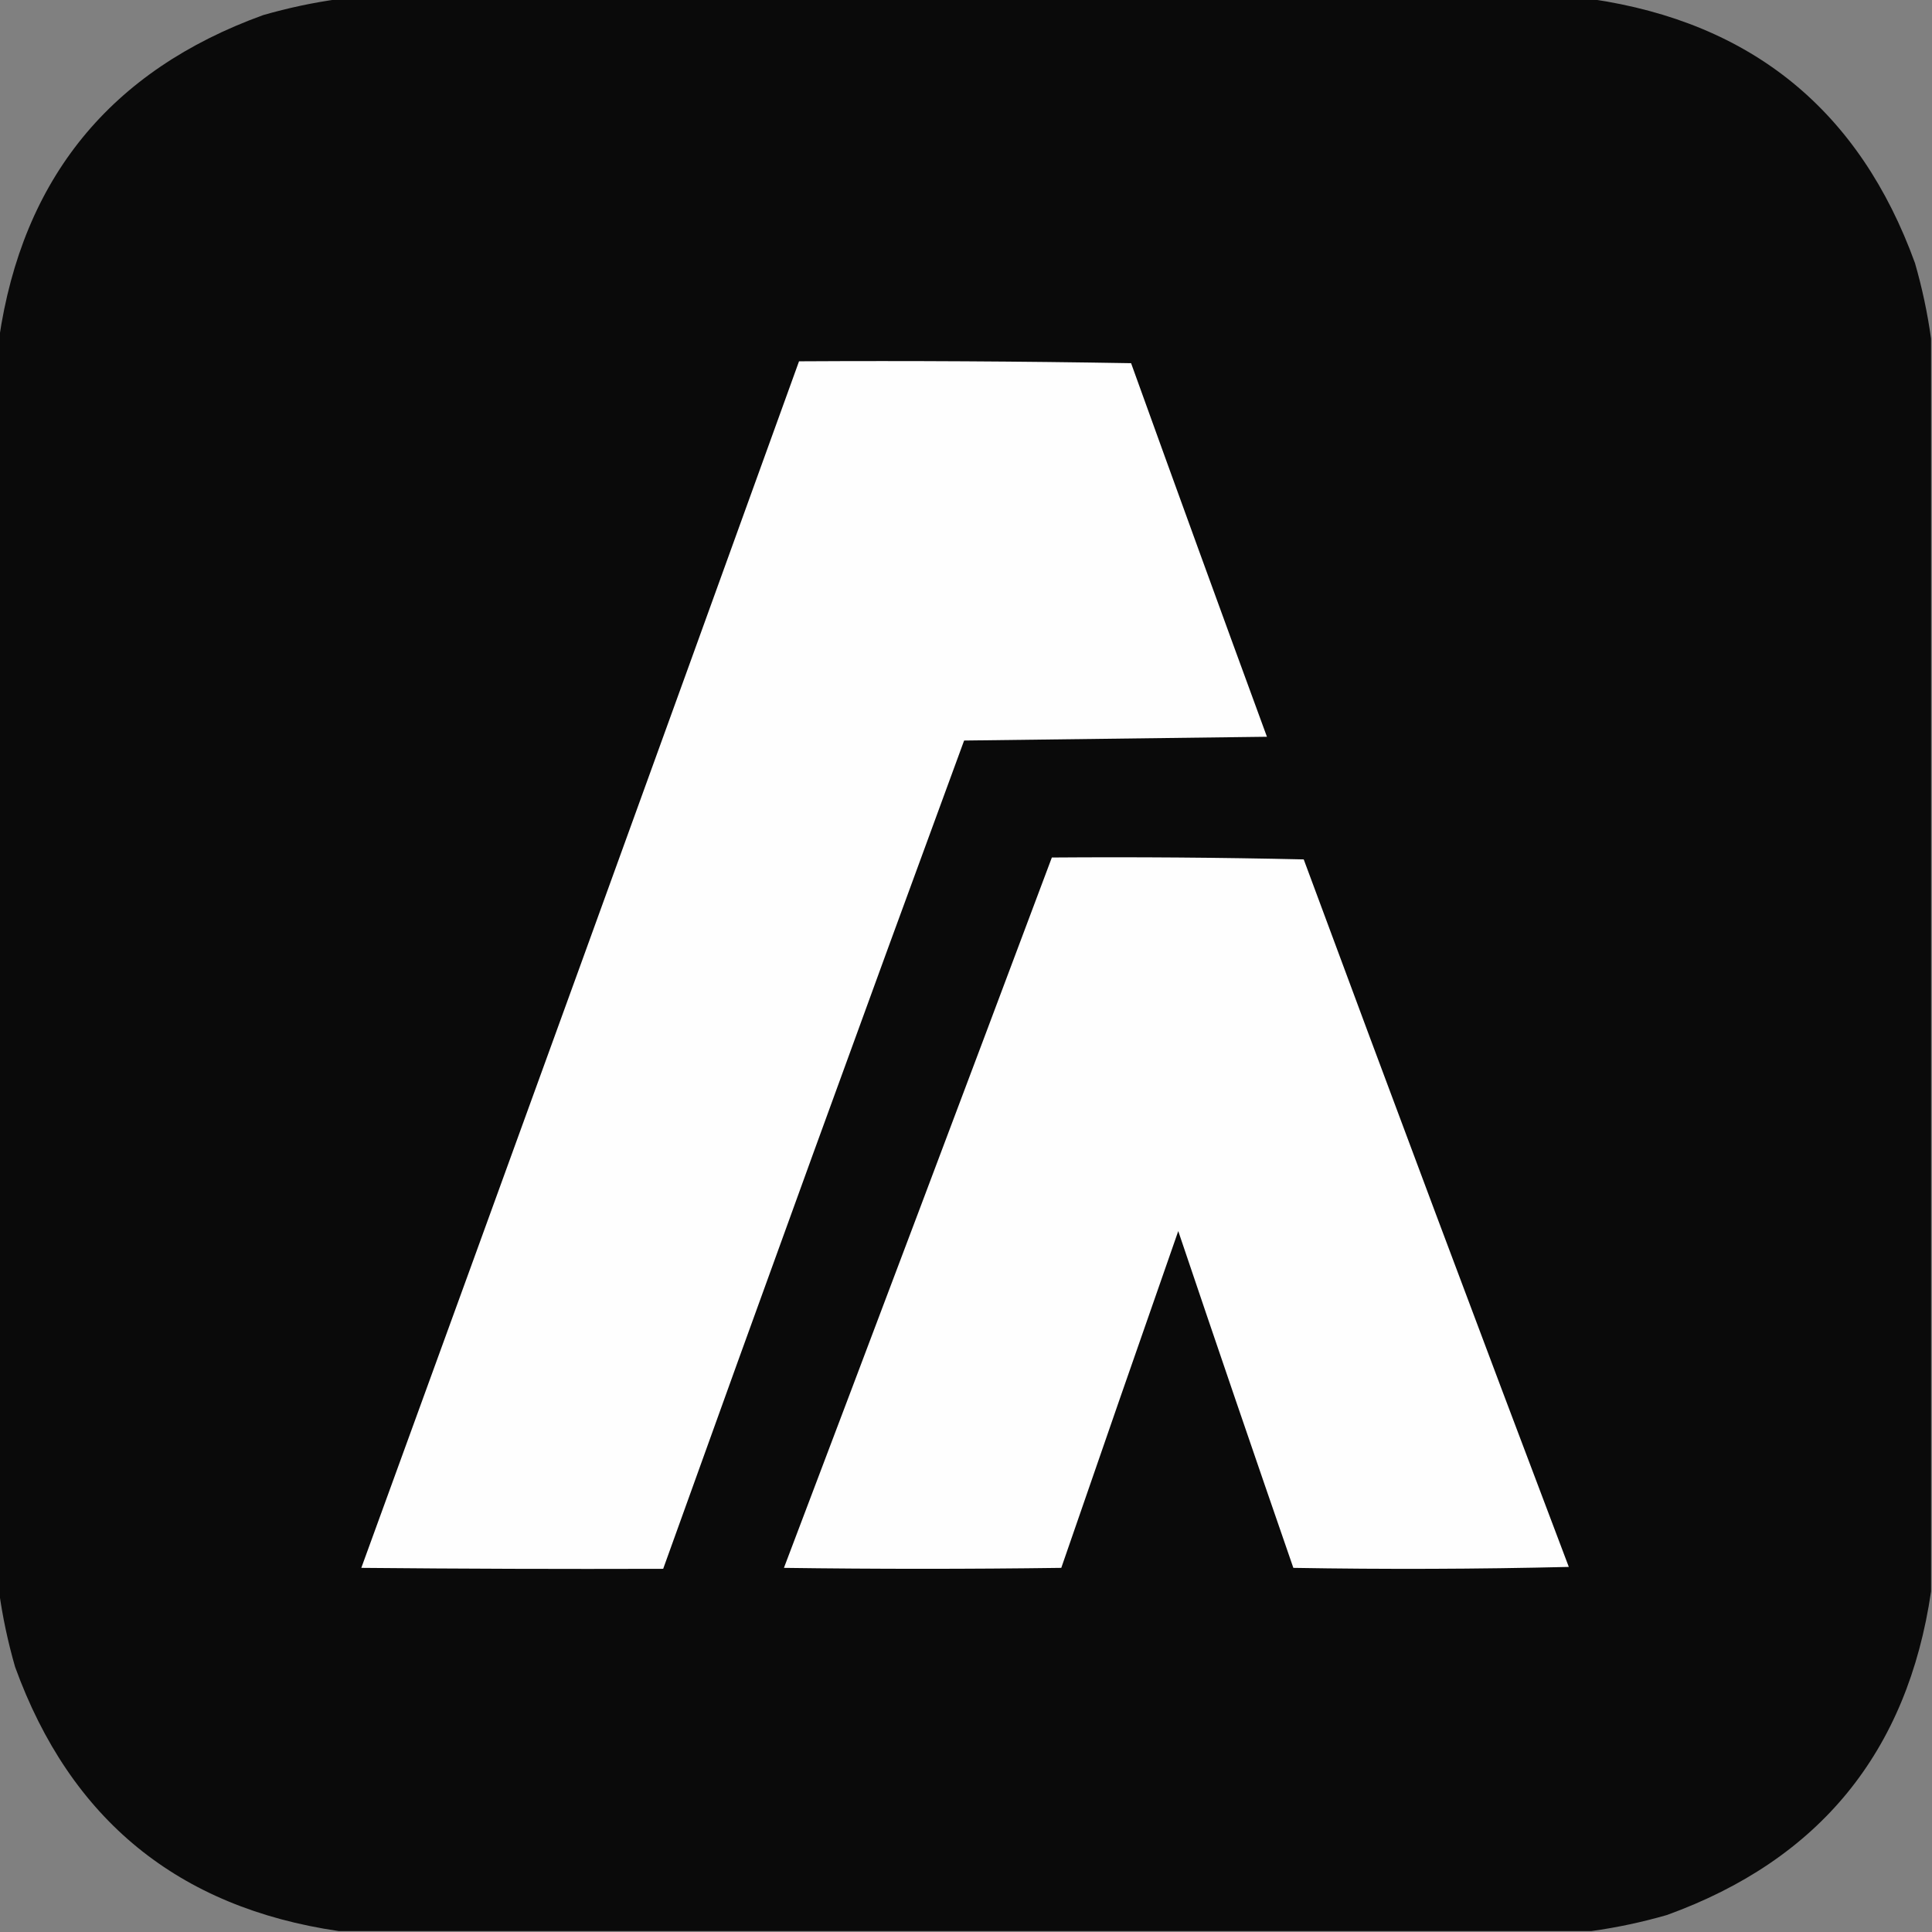
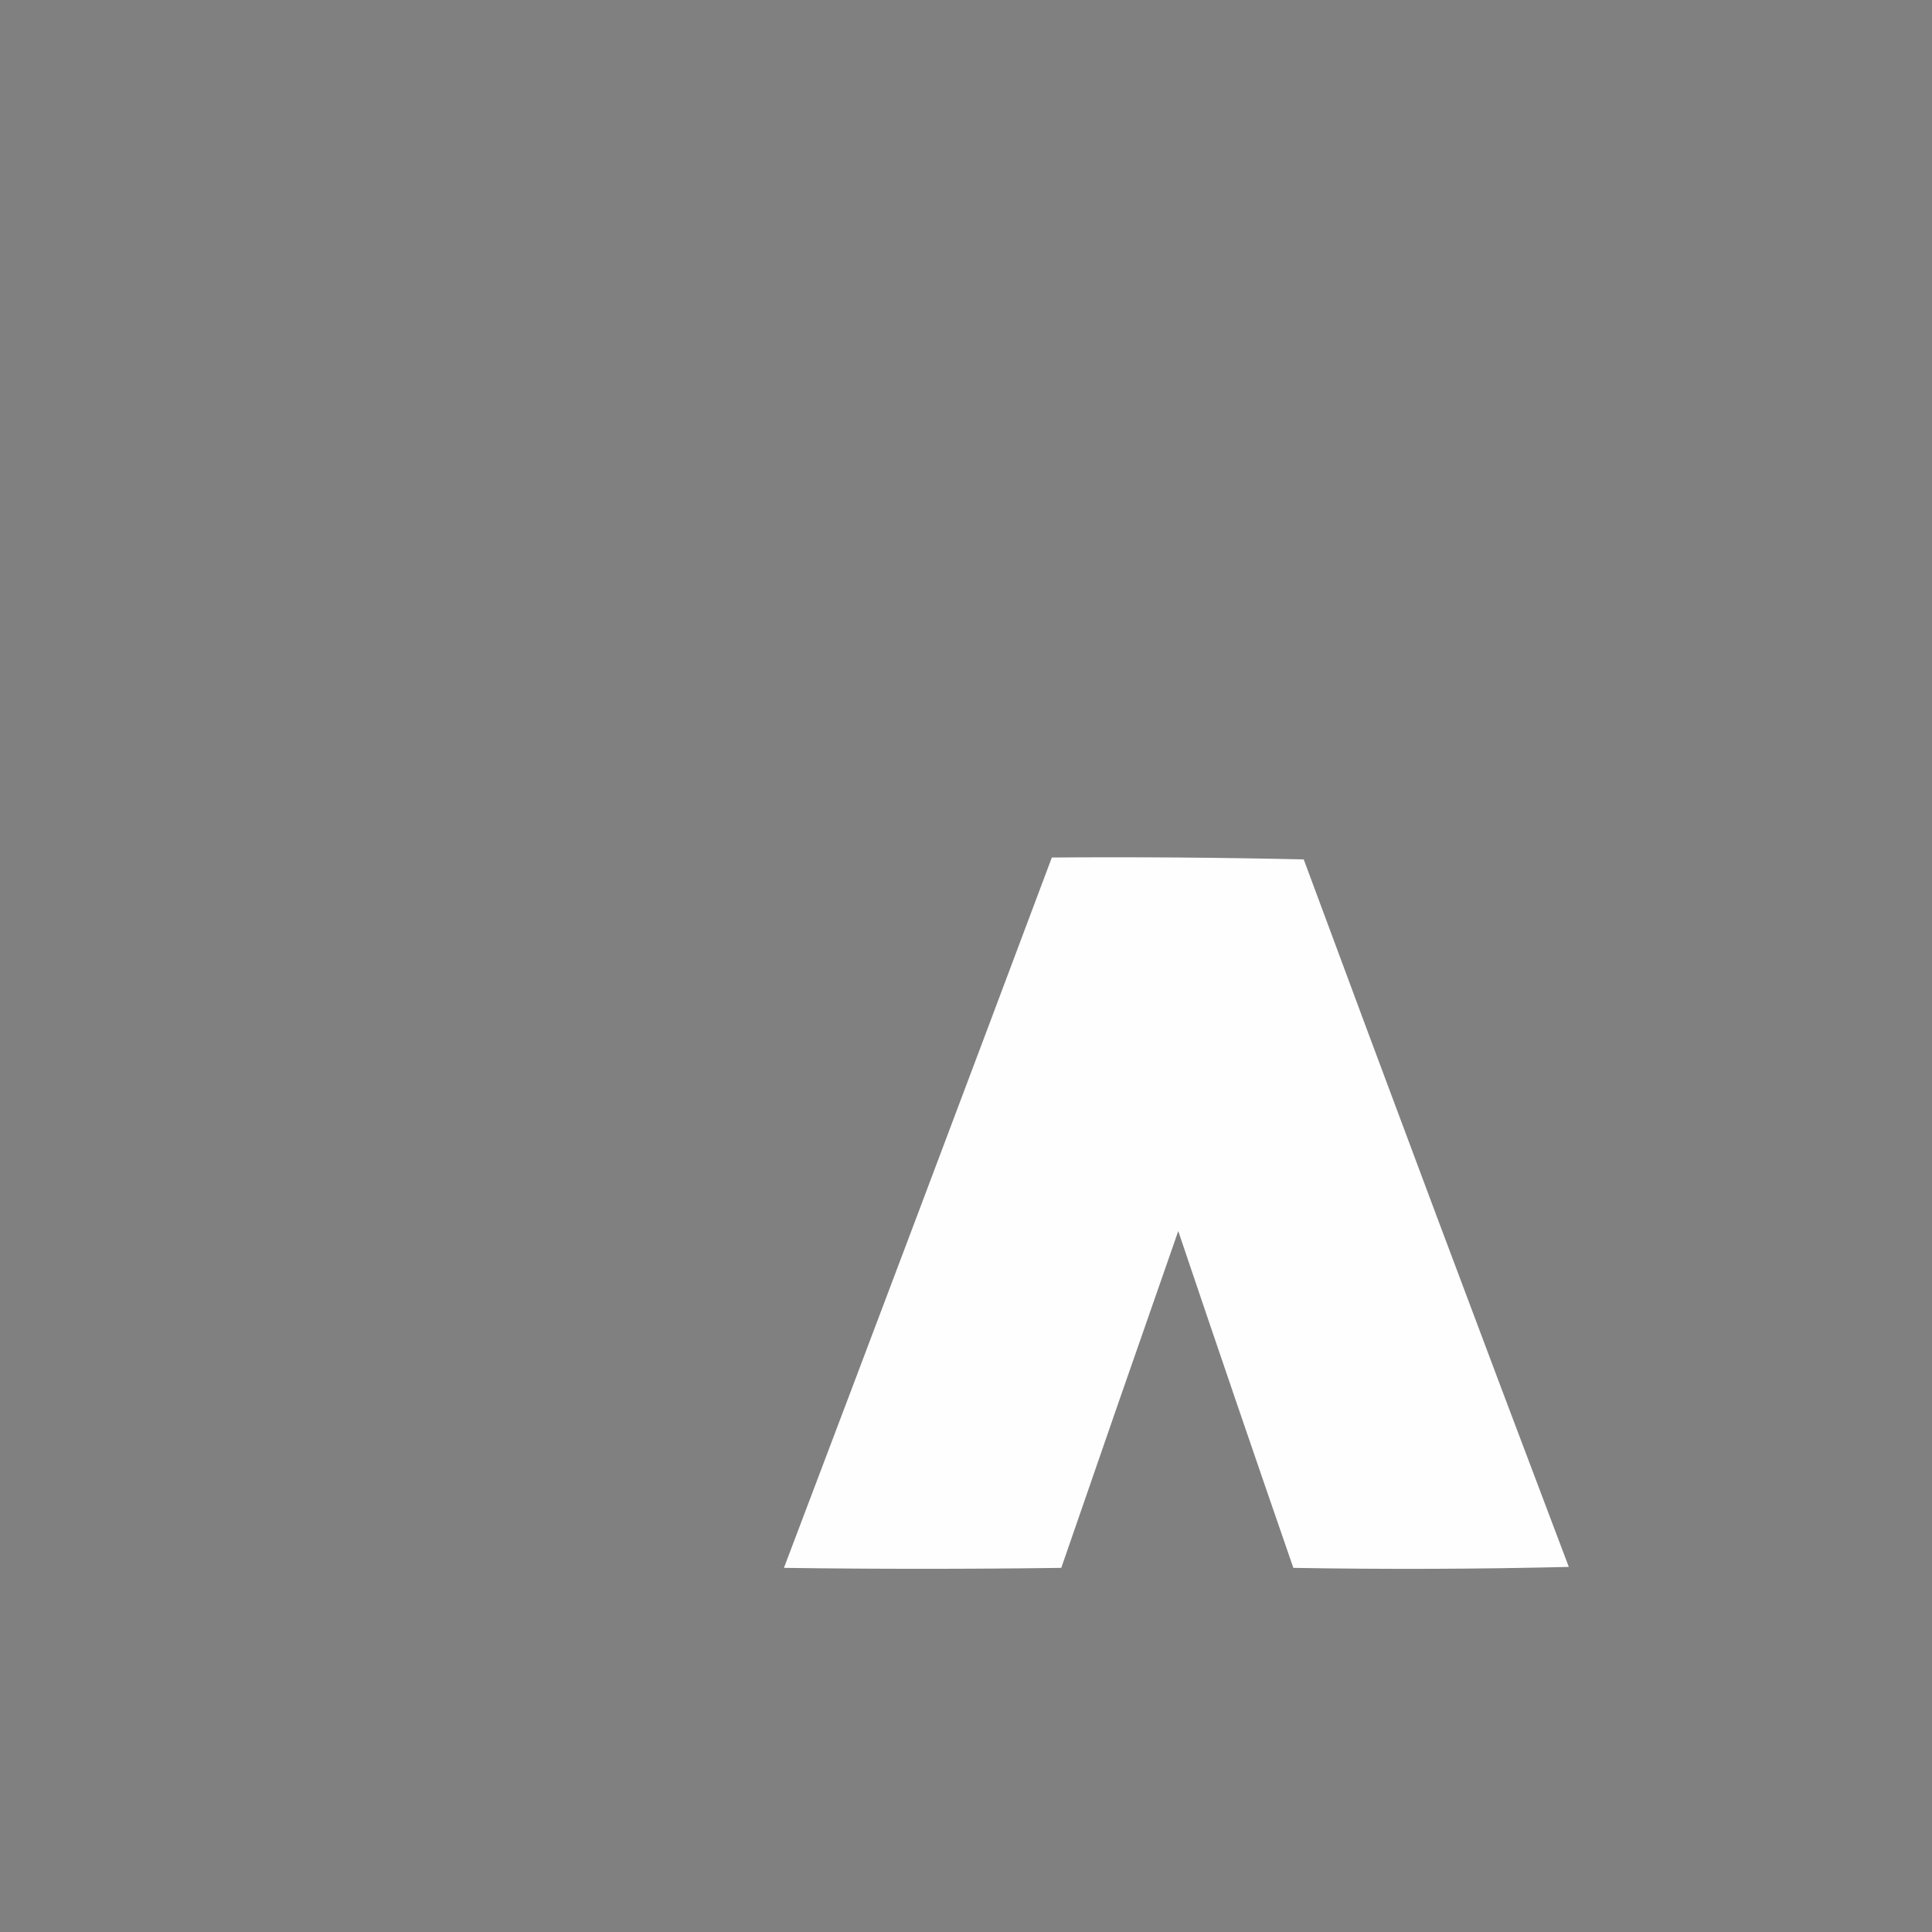
<svg xmlns="http://www.w3.org/2000/svg" version="1.1" width="1024px" height="1024px" style="shape-rendering:geometricPrecision; text-rendering:geometricPrecision; image-rendering:optimizeQuality; fill-rule:evenodd; clip-rule:evenodd">
  <rect width="100%" height="100%" fill="#808080" stroke="none" />
  <g>
-     <path style="opacity:0.999" fill="#0a0a0a" d="M 179.5,-0.5 C 400.833,-0.5 622.167,-0.5 843.5,-0.5C 928.538,11.946 985.705,58.613 1015,139.5C 1018.82,152.765 1021.65,166.099 1023.5,179.5C 1023.5,400.833 1023.5,622.167 1023.5,843.5C 1011.05,928.538 964.387,985.705 883.5,1015C 870.235,1018.82 856.901,1021.65 843.5,1023.5C 622.167,1023.5 400.833,1023.5 179.5,1023.5C 94.462,1011.05 37.295,964.387 8,883.5C 4.182,870.235 1.349,856.901 -0.5,843.5C -0.5,622.167 -0.5,400.833 -0.5,179.5C 11.946,94.462 58.613,37.295 139.5,8C 152.765,4.182 166.099,1.349 179.5,-0.5 Z" />
-   </g>
+     </g>
  <g>
-     <path style="opacity:1" fill="#fefefe" d="M 423.5,191.5 C 482.17,191.167 540.837,191.5 599.5,192.5C 623.283,258.51 647.283,324.51 671.5,390.5C 617.933,391.169 564.433,391.835 511,392.5C 457.301,538.579 404.134,684.913 351.5,831.5C 298.166,831.667 244.832,831.5 191.5,831C 269.131,617.941 346.464,404.774 423.5,191.5 Z" />
-   </g>
+     </g>
  <g>
    <path style="opacity:1" fill="#fefefe" d="M 557.5,454.5 C 602.072,454.17 646.572,454.503 691,455.5C 737.378,580.682 784.211,705.682 831.5,830.5C 782.837,831.667 734.17,831.833 685.5,831C 664.938,771.586 644.604,712.086 624.5,652.5C 603.71,711.922 583.044,771.422 562.5,831C 513.5,831.667 464.5,831.667 415.5,831C 463.063,705.575 510.397,580.075 557.5,454.5 Z" />
  </g>
</svg>